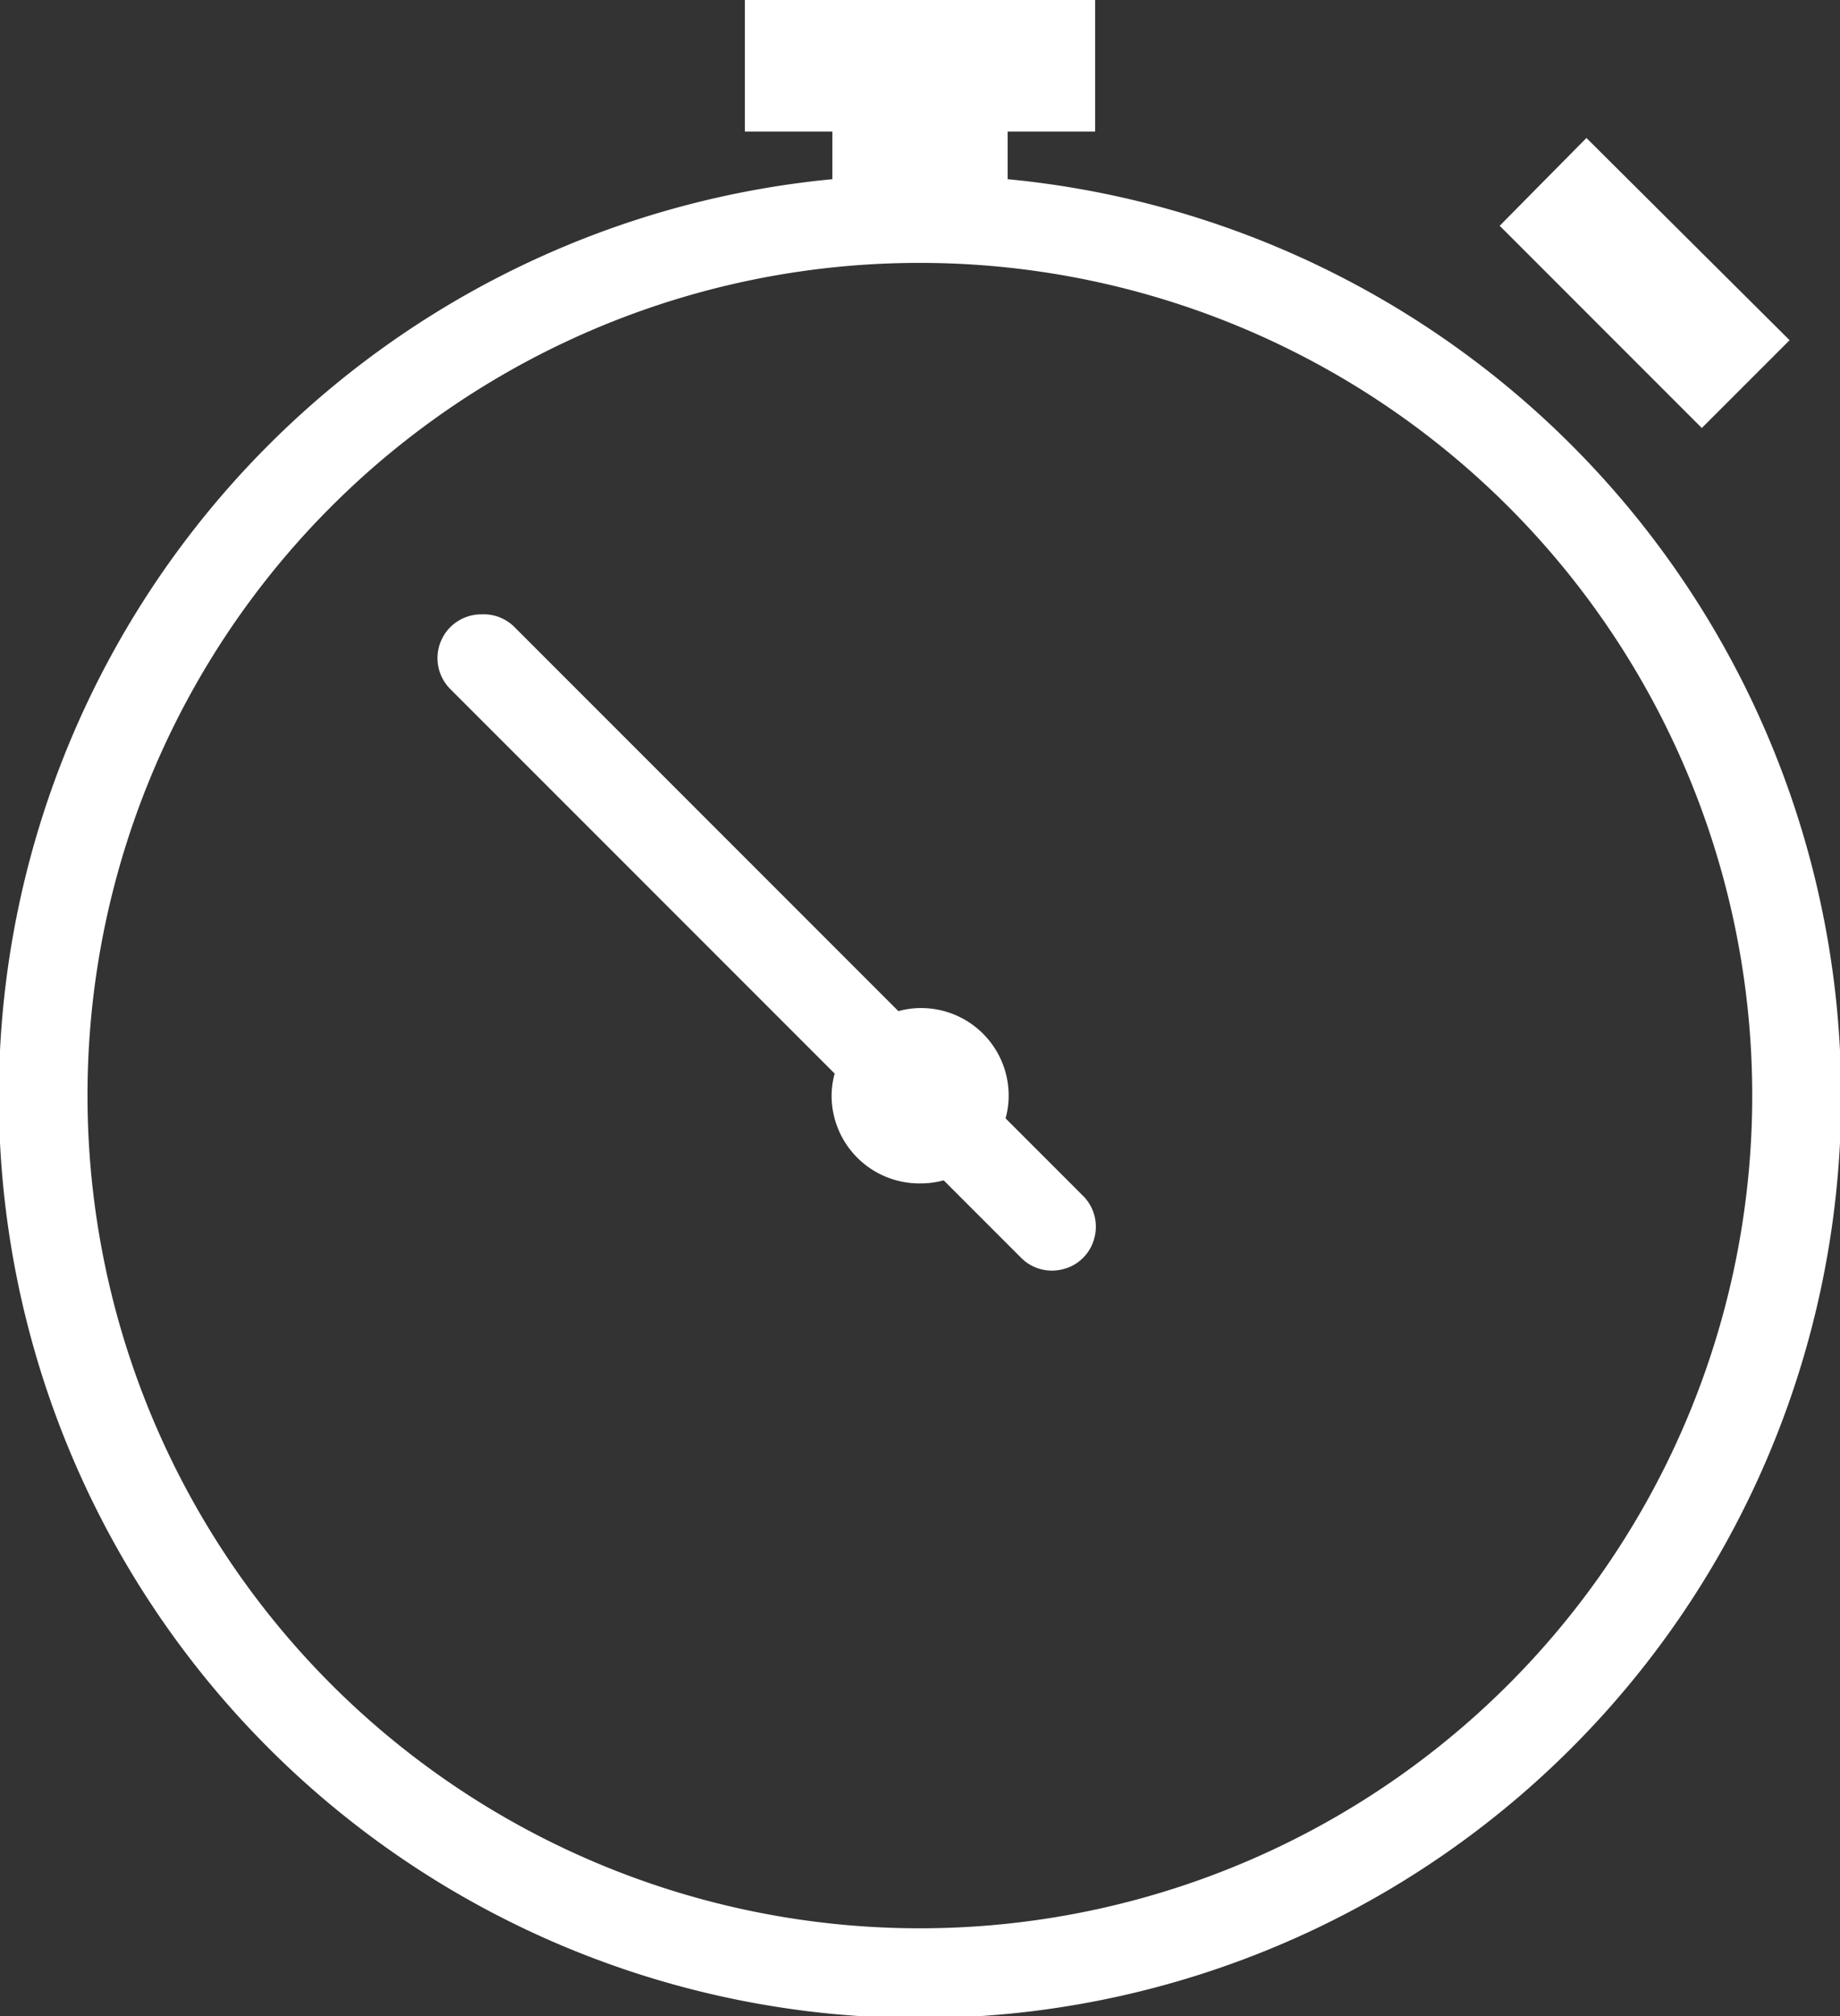
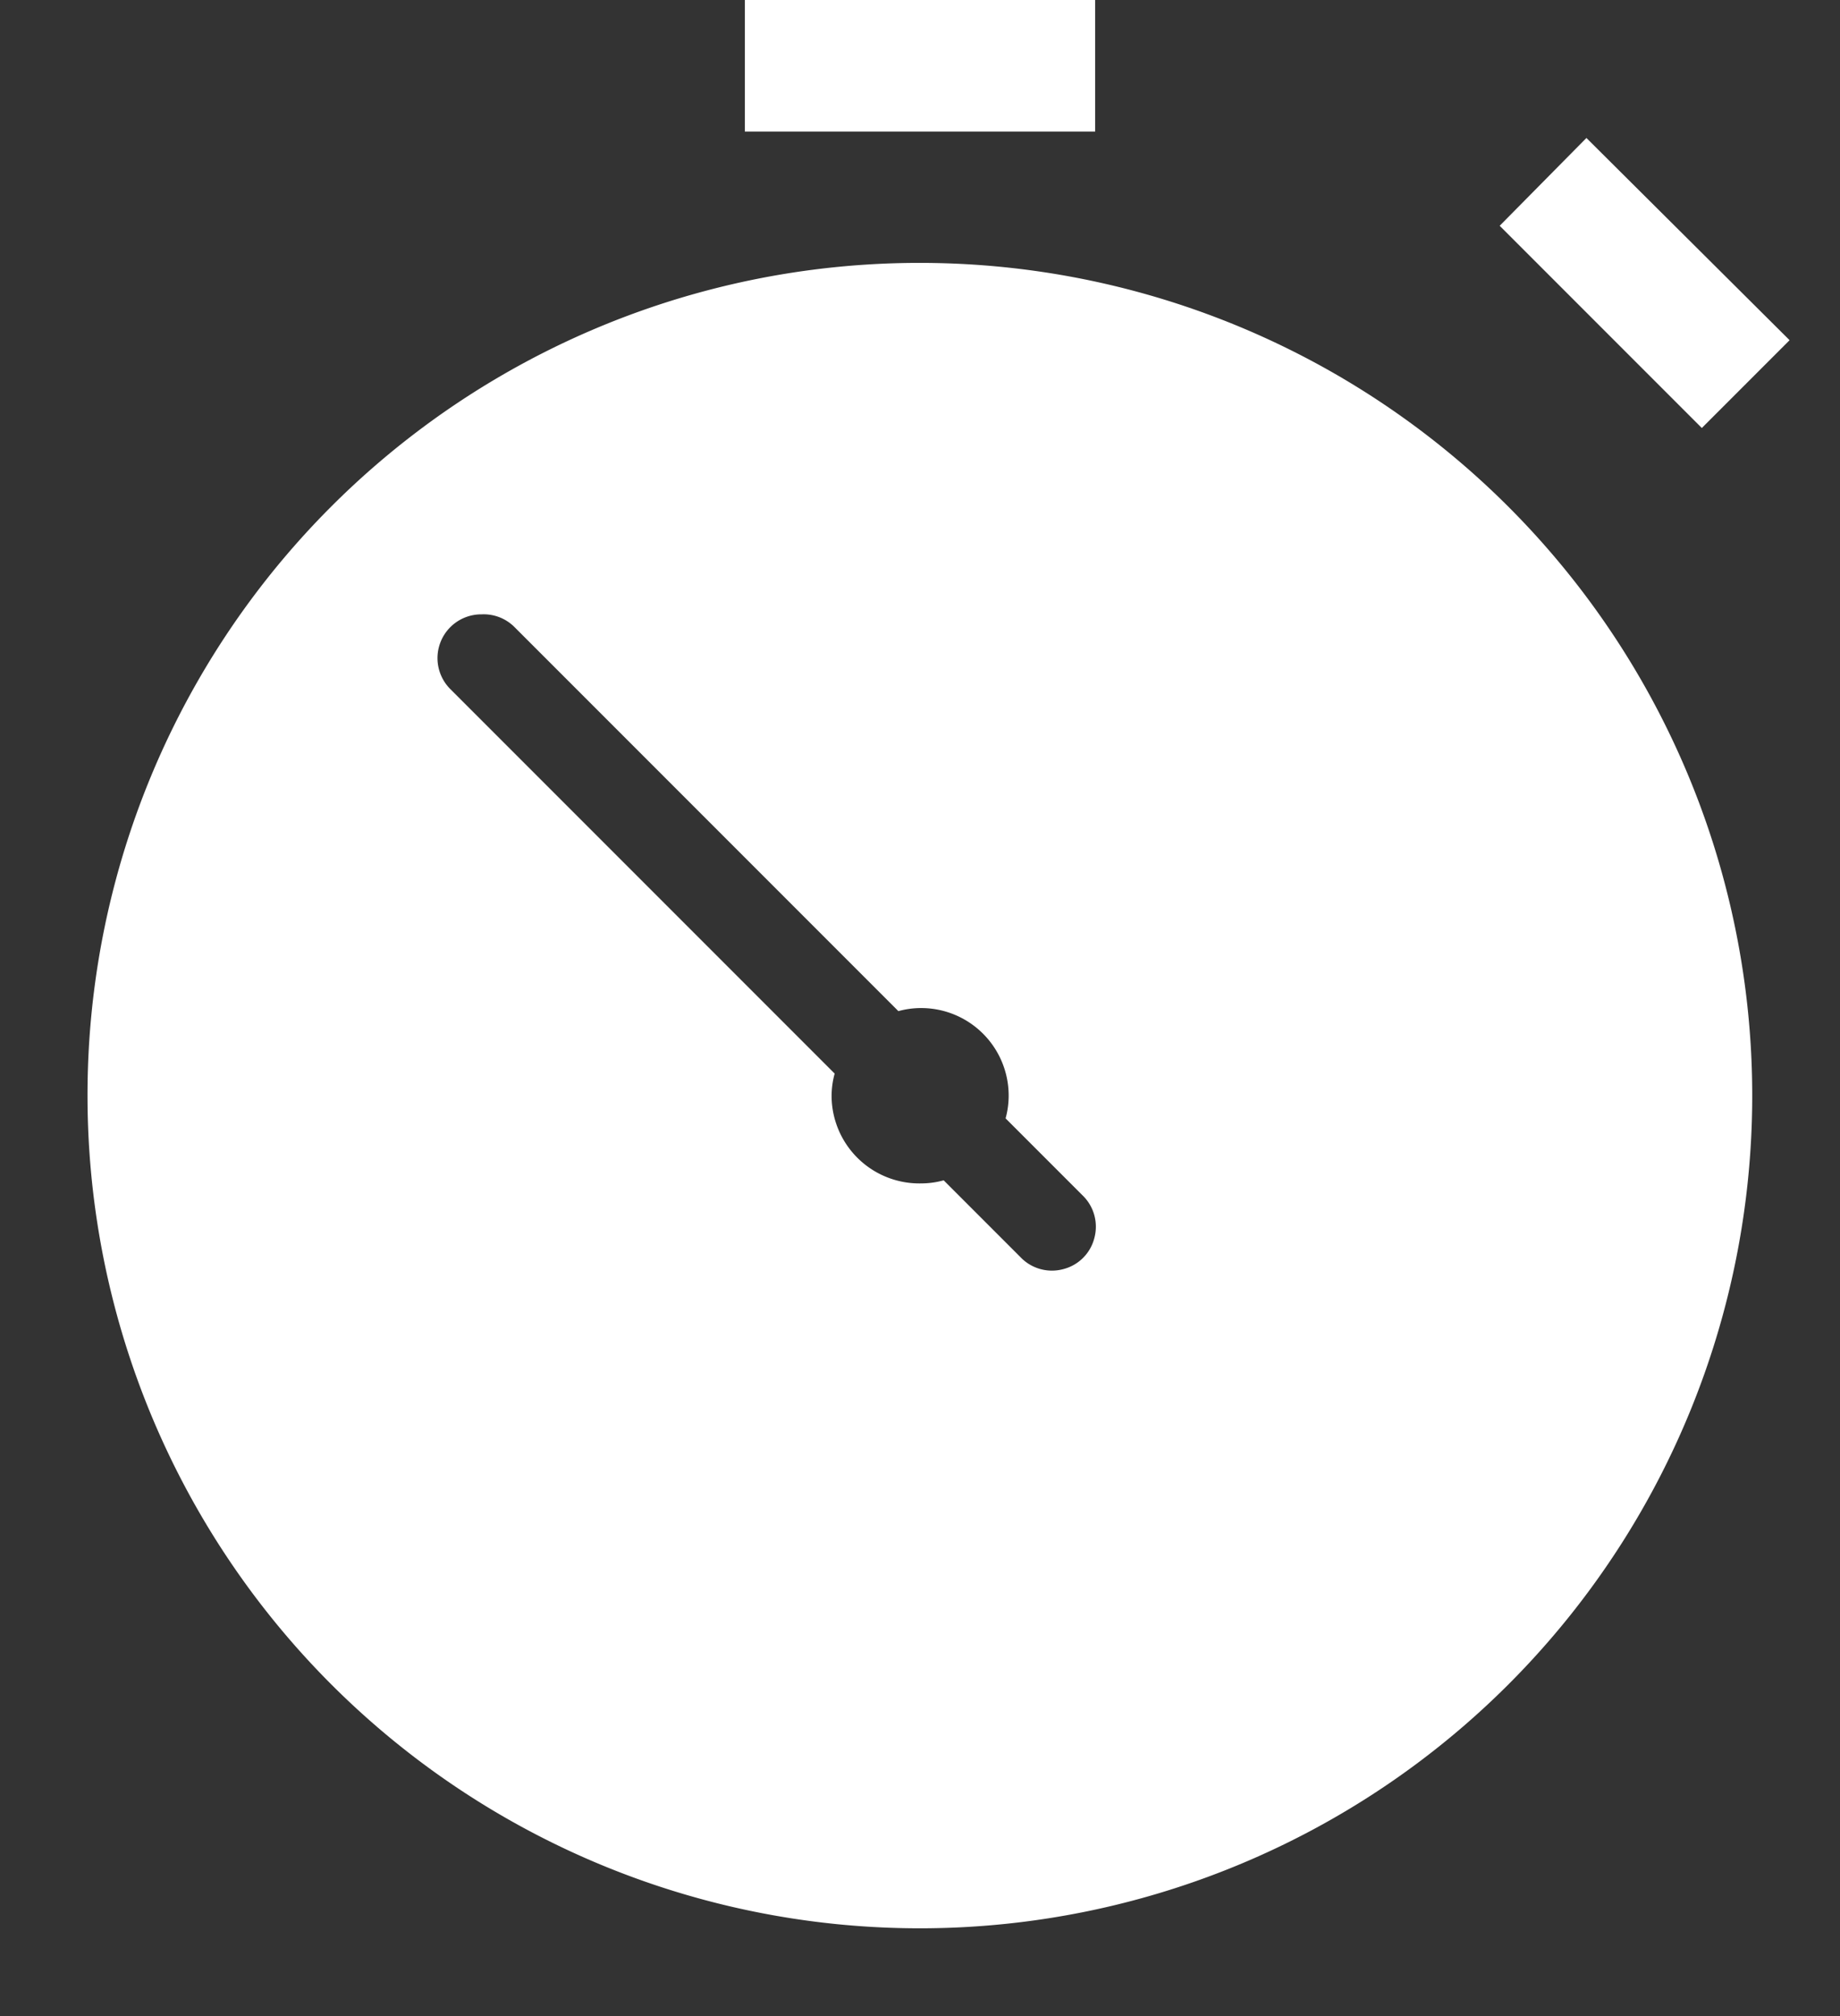
<svg xmlns="http://www.w3.org/2000/svg" viewBox="0 0 71.91 78.76">
  <rect x="0" y="0" width="71.91" height="78.76" fill="#333333" stroke="none" />
  <defs>
    <style>.cls-1{fill:#fff;}</style>
  </defs>
  <g id="Layer_2" data-name="Layer 2">
    <g id="Layer_4" data-name="Layer 4">
-       <path class="cls-1" d="M29.11,0V5.14h3.42V7a36,36,0,1,0,6.85,0V5.14H42.8V0ZM62,5.39,58.61,8.82l7.9,7.9,3.43-3.43ZM36,10.27A32.53,32.53,0,1,1,3.42,42.8,32.51,32.51,0,0,1,36,10.27ZM18.82,24a1.71,1.71,0,0,0-1.2,2.94l15,15a3.33,3.33,0,0,0-.12.88A3.43,3.43,0,0,0,36,46.23a3.33,3.33,0,0,0,.88-.12l3,3a1.7,1.7,0,0,0,1.67.47,1.68,1.68,0,0,0,1.22-1.22,1.7,1.7,0,0,0-.47-1.67l-3-3a3.35,3.35,0,0,0,.12-.89A3.42,3.42,0,0,0,36,39.38a3.35,3.35,0,0,0-.89.12l-15-15A1.7,1.7,0,0,0,18.82,24Z" />
+       <path class="cls-1" d="M29.11,0V5.14h3.42V7V5.14H42.8V0ZM62,5.39,58.61,8.82l7.9,7.9,3.43-3.43ZM36,10.27A32.53,32.53,0,1,1,3.42,42.8,32.51,32.51,0,0,1,36,10.27ZM18.82,24a1.71,1.71,0,0,0-1.2,2.94l15,15a3.33,3.33,0,0,0-.12.88A3.43,3.43,0,0,0,36,46.23a3.33,3.33,0,0,0,.88-.12l3,3a1.7,1.7,0,0,0,1.67.47,1.68,1.68,0,0,0,1.22-1.22,1.7,1.7,0,0,0-.47-1.67l-3-3a3.35,3.35,0,0,0,.12-.89A3.42,3.42,0,0,0,36,39.38a3.35,3.35,0,0,0-.89.12l-15-15A1.7,1.7,0,0,0,18.82,24Z" />
    </g>
  </g>
</svg>